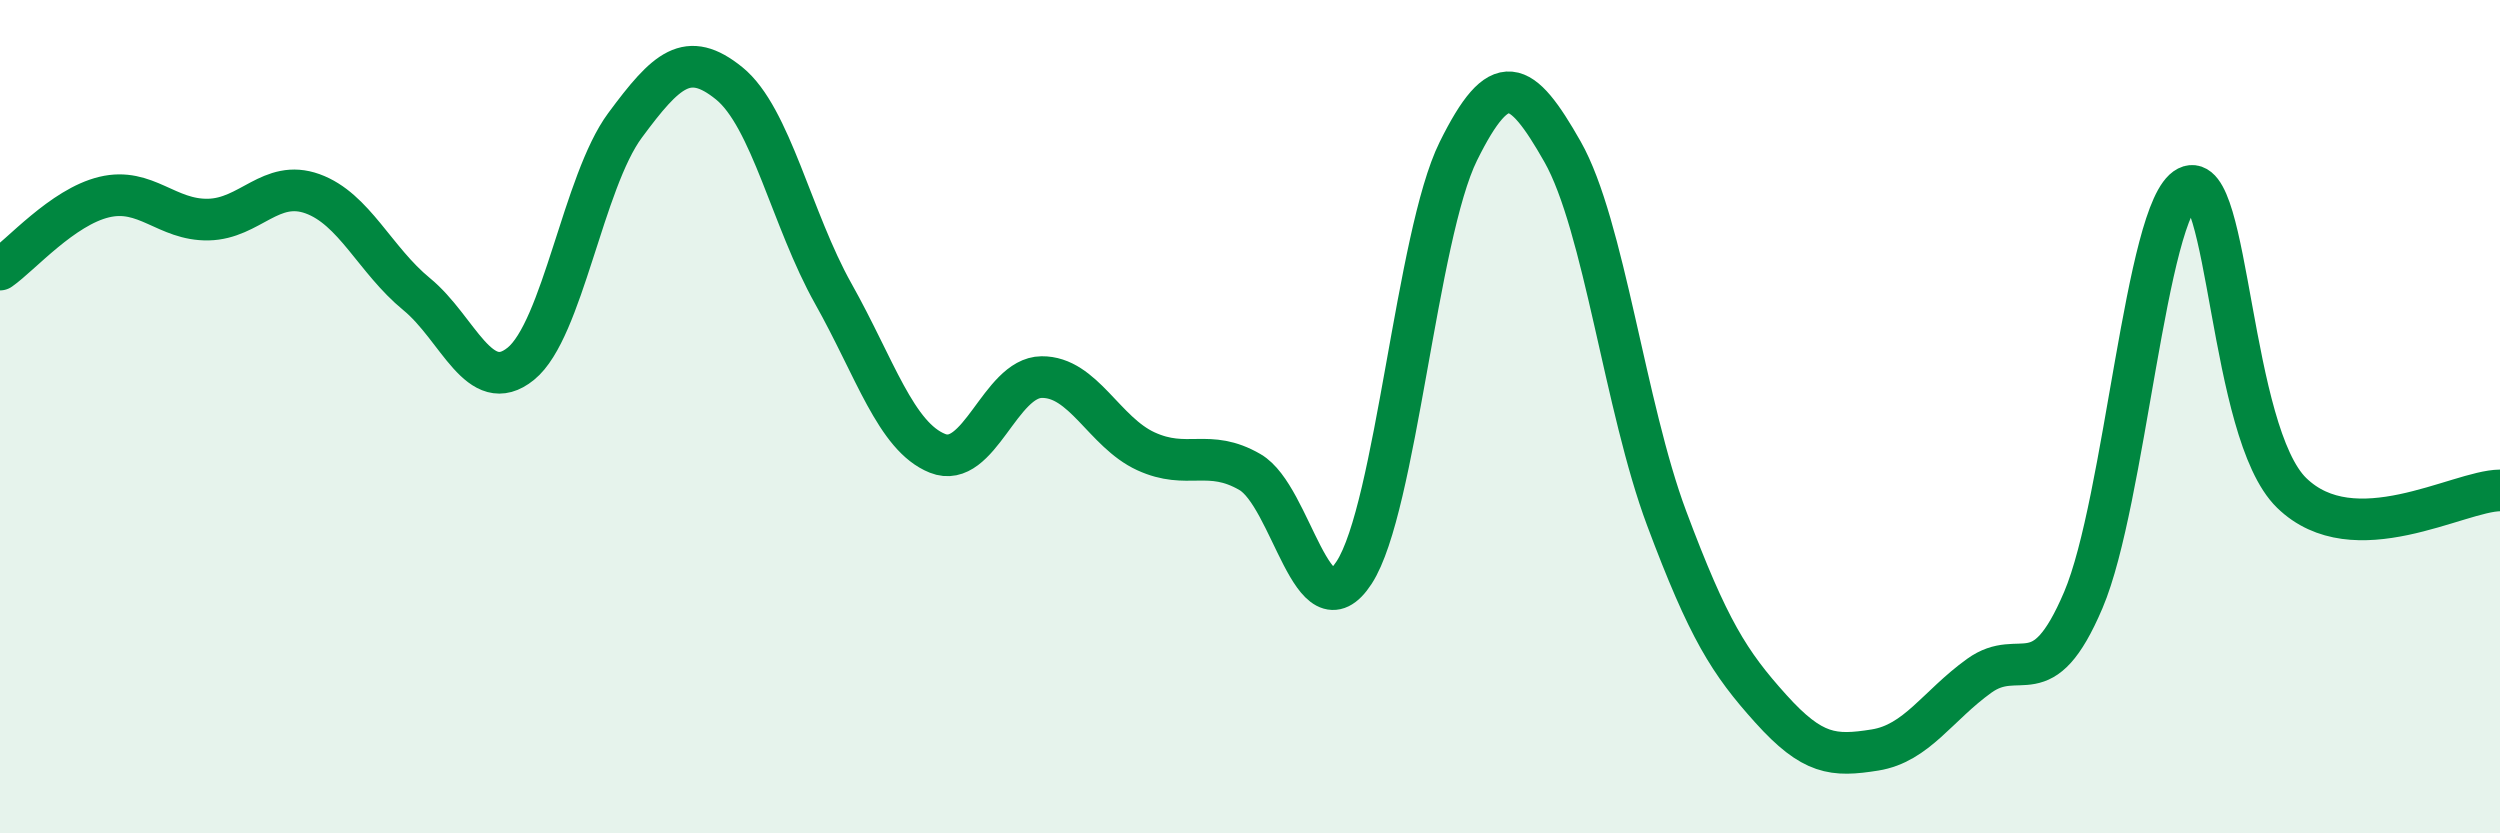
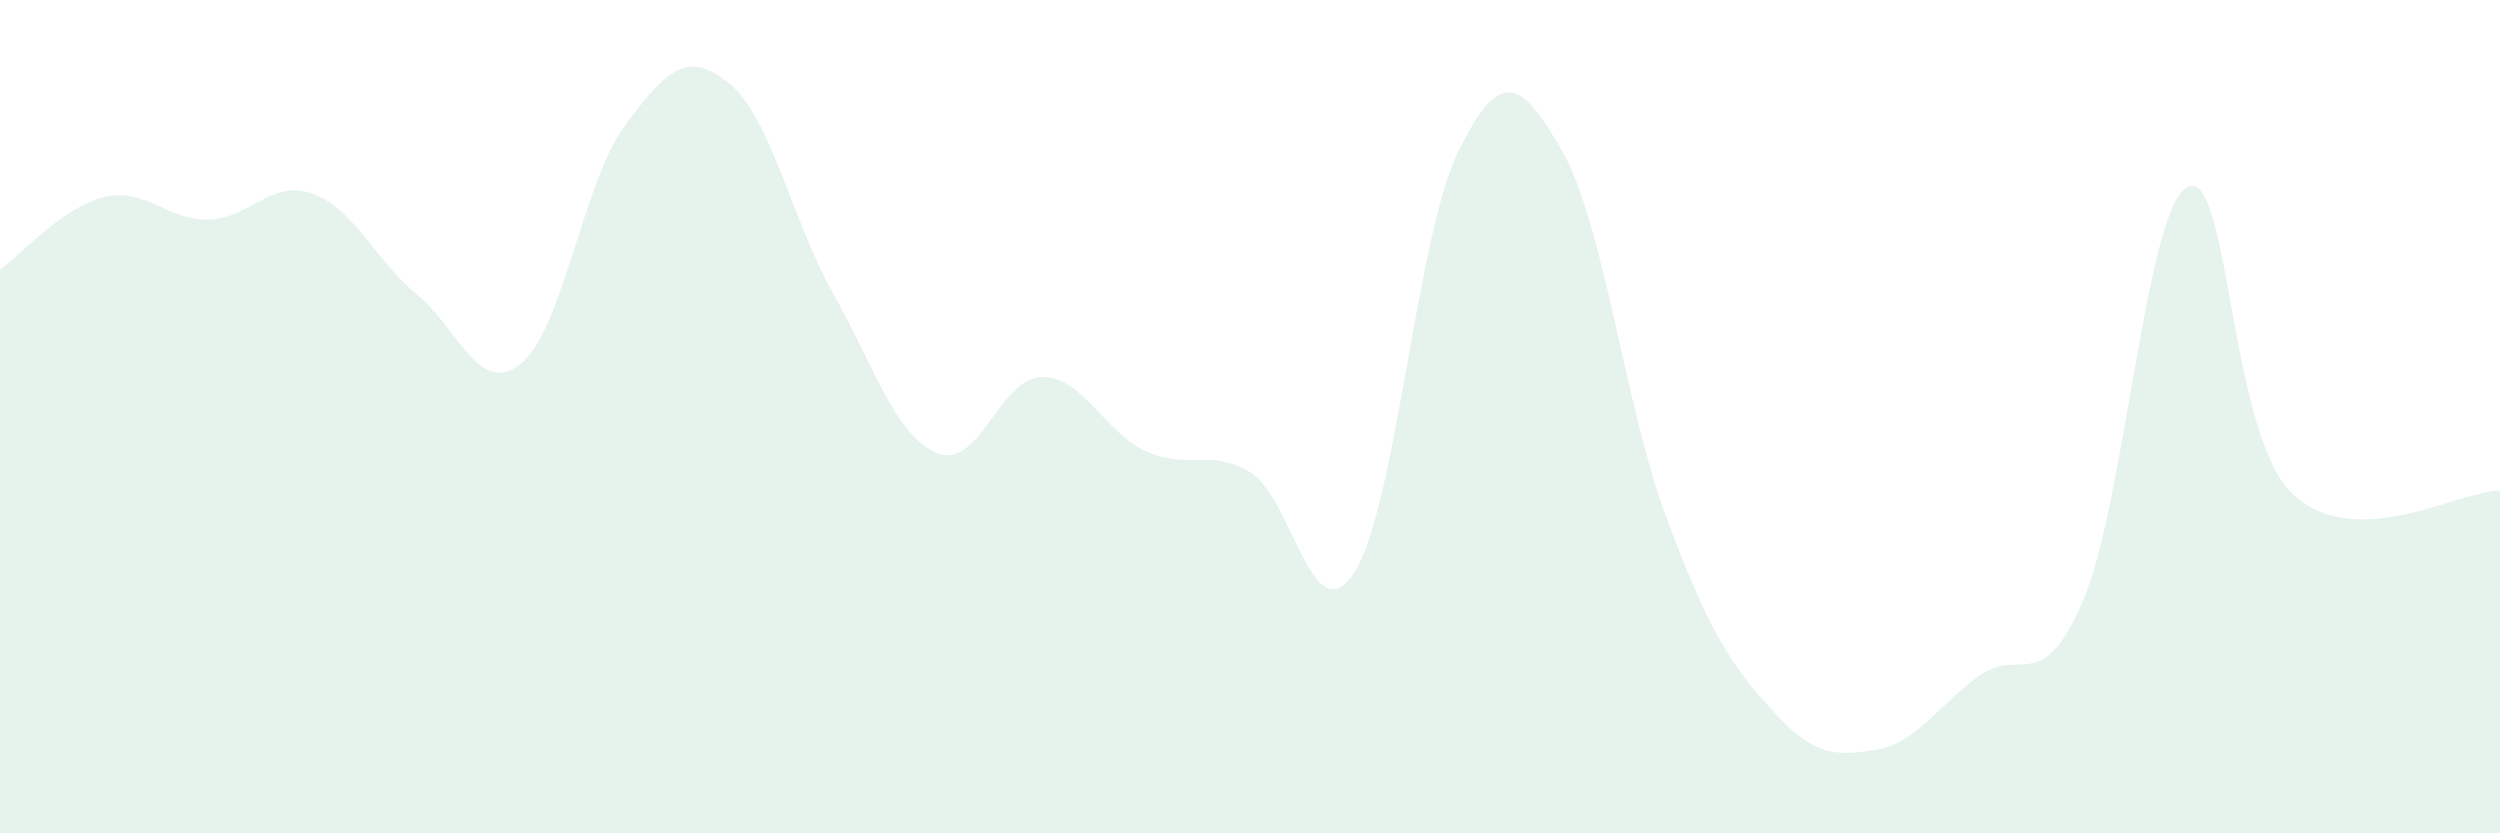
<svg xmlns="http://www.w3.org/2000/svg" width="60" height="20" viewBox="0 0 60 20">
  <path d="M 0,6.47 C 0.5,6.12 1.5,4.97 2.5,4.73 C 3.5,4.49 4,5.29 5,5.27 C 6,5.25 6.5,4.29 7.5,4.65 C 8.5,5.01 9,6.24 10,7.06 C 11,7.88 11.5,9.54 12.5,8.73 C 13.5,7.92 14,4.36 15,3.01 C 16,1.66 16.5,1.19 17.5,2 C 18.5,2.81 19,5.27 20,7.05 C 21,8.83 21.5,10.48 22.5,10.88 C 23.5,11.28 24,9.06 25,9.05 C 26,9.04 26.5,10.37 27.5,10.83 C 28.5,11.29 29,10.75 30,11.33 C 31,11.91 31.5,15.28 32.5,13.74 C 33.5,12.2 34,5.65 35,3.63 C 36,1.61 36.5,1.88 37.5,3.64 C 38.5,5.4 39,9.77 40,12.44 C 41,15.11 41.5,15.9 42.5,17.01 C 43.5,18.12 44,18.16 45,18 C 46,17.84 46.5,16.94 47.5,16.22 C 48.5,15.5 49,16.75 50,14.4 C 51,12.05 51.5,5 52.5,4.49 C 53.5,3.98 53.5,10.37 55,11.83 C 56.5,13.29 59,11.78 60,11.77L60 20L0 20Z" fill="#008740" opacity="0.1" stroke-linecap="round" stroke-linejoin="round" />
-   <path d="M 0,6.47 C 0.5,6.12 1.5,4.97 2.5,4.73 C 3.5,4.49 4,5.29 5,5.27 C 6,5.25 6.5,4.29 7.5,4.65 C 8.5,5.01 9,6.24 10,7.06 C 11,7.88 11.5,9.54 12.5,8.73 C 13.5,7.92 14,4.36 15,3.01 C 16,1.66 16.5,1.19 17.5,2 C 18.5,2.81 19,5.27 20,7.05 C 21,8.83 21.5,10.48 22.5,10.88 C 23.5,11.28 24,9.06 25,9.05 C 26,9.04 26.5,10.37 27.5,10.83 C 28.5,11.29 29,10.75 30,11.33 C 31,11.91 31.5,15.28 32.5,13.74 C 33.5,12.2 34,5.65 35,3.63 C 36,1.61 36.5,1.88 37.5,3.64 C 38.5,5.4 39,9.77 40,12.44 C 41,15.11 41.5,15.9 42.5,17.01 C 43.5,18.12 44,18.16 45,18 C 46,17.84 46.5,16.94 47.5,16.22 C 48.5,15.5 49,16.75 50,14.4 C 51,12.05 51.5,5 52.5,4.49 C 53.5,3.98 53.5,10.37 55,11.83 C 56.5,13.29 59,11.78 60,11.77" stroke="#008740" stroke-width="1" fill="none" stroke-linecap="round" stroke-linejoin="round" />
</svg>